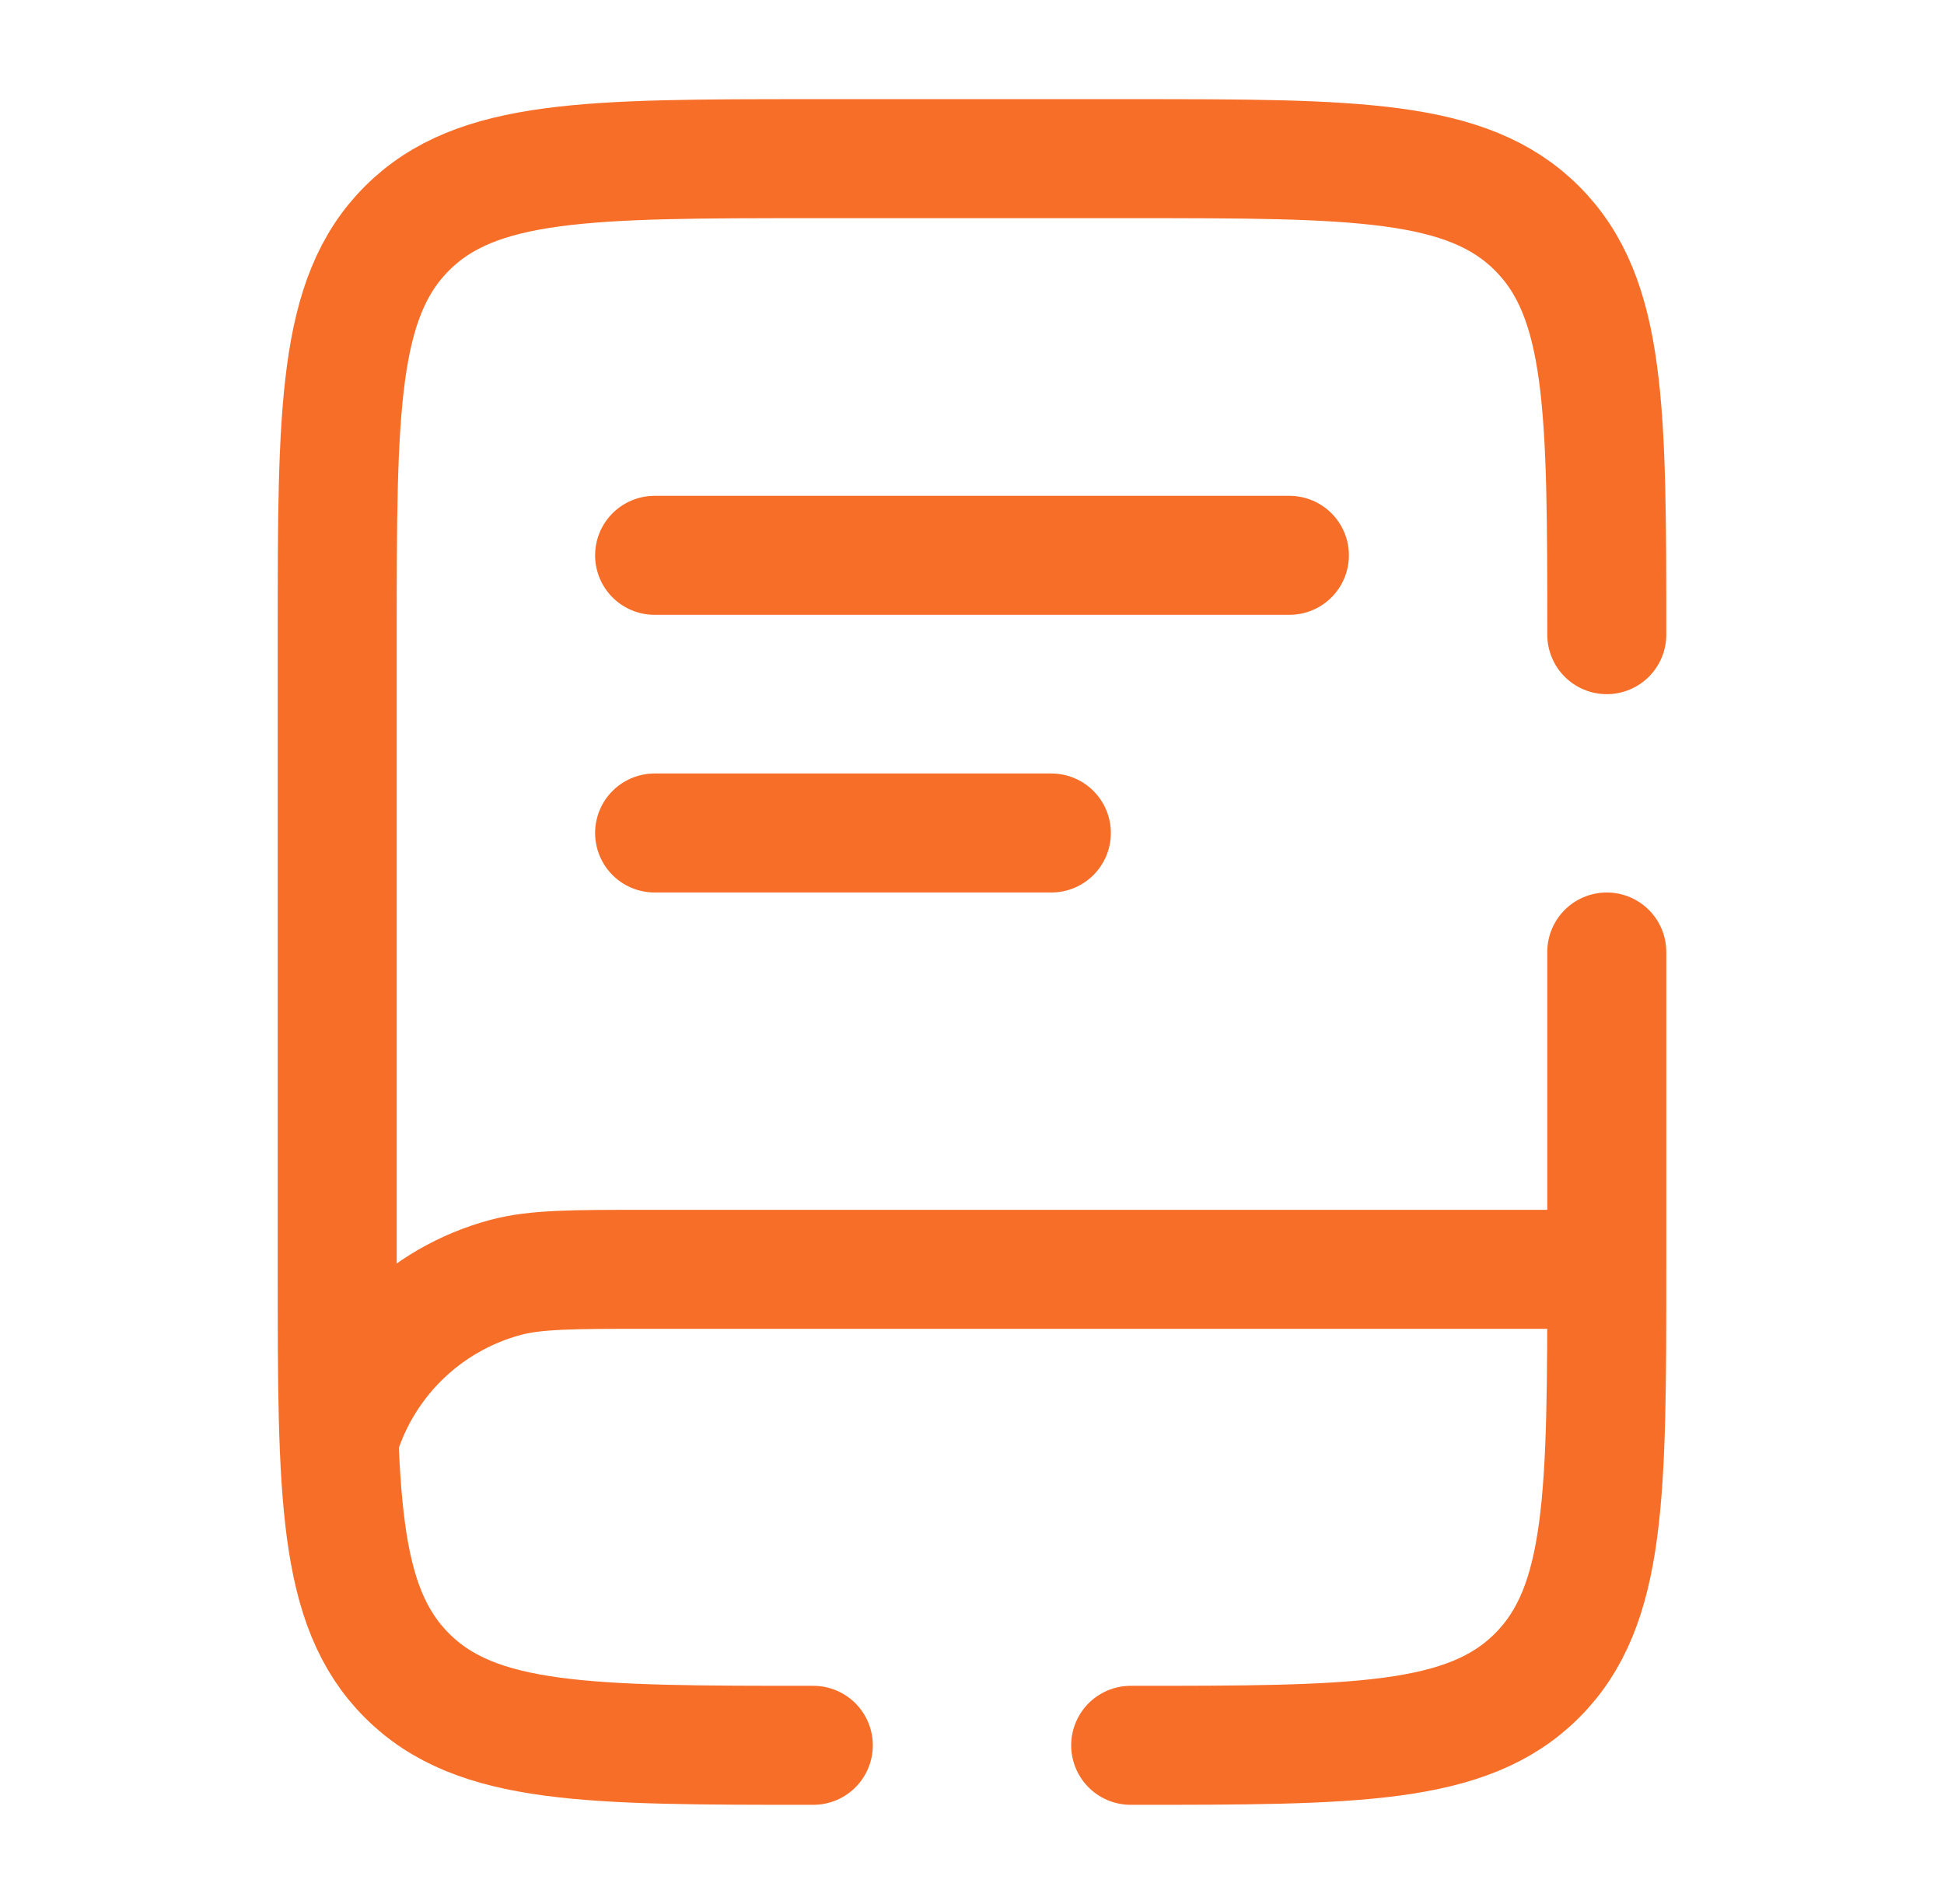
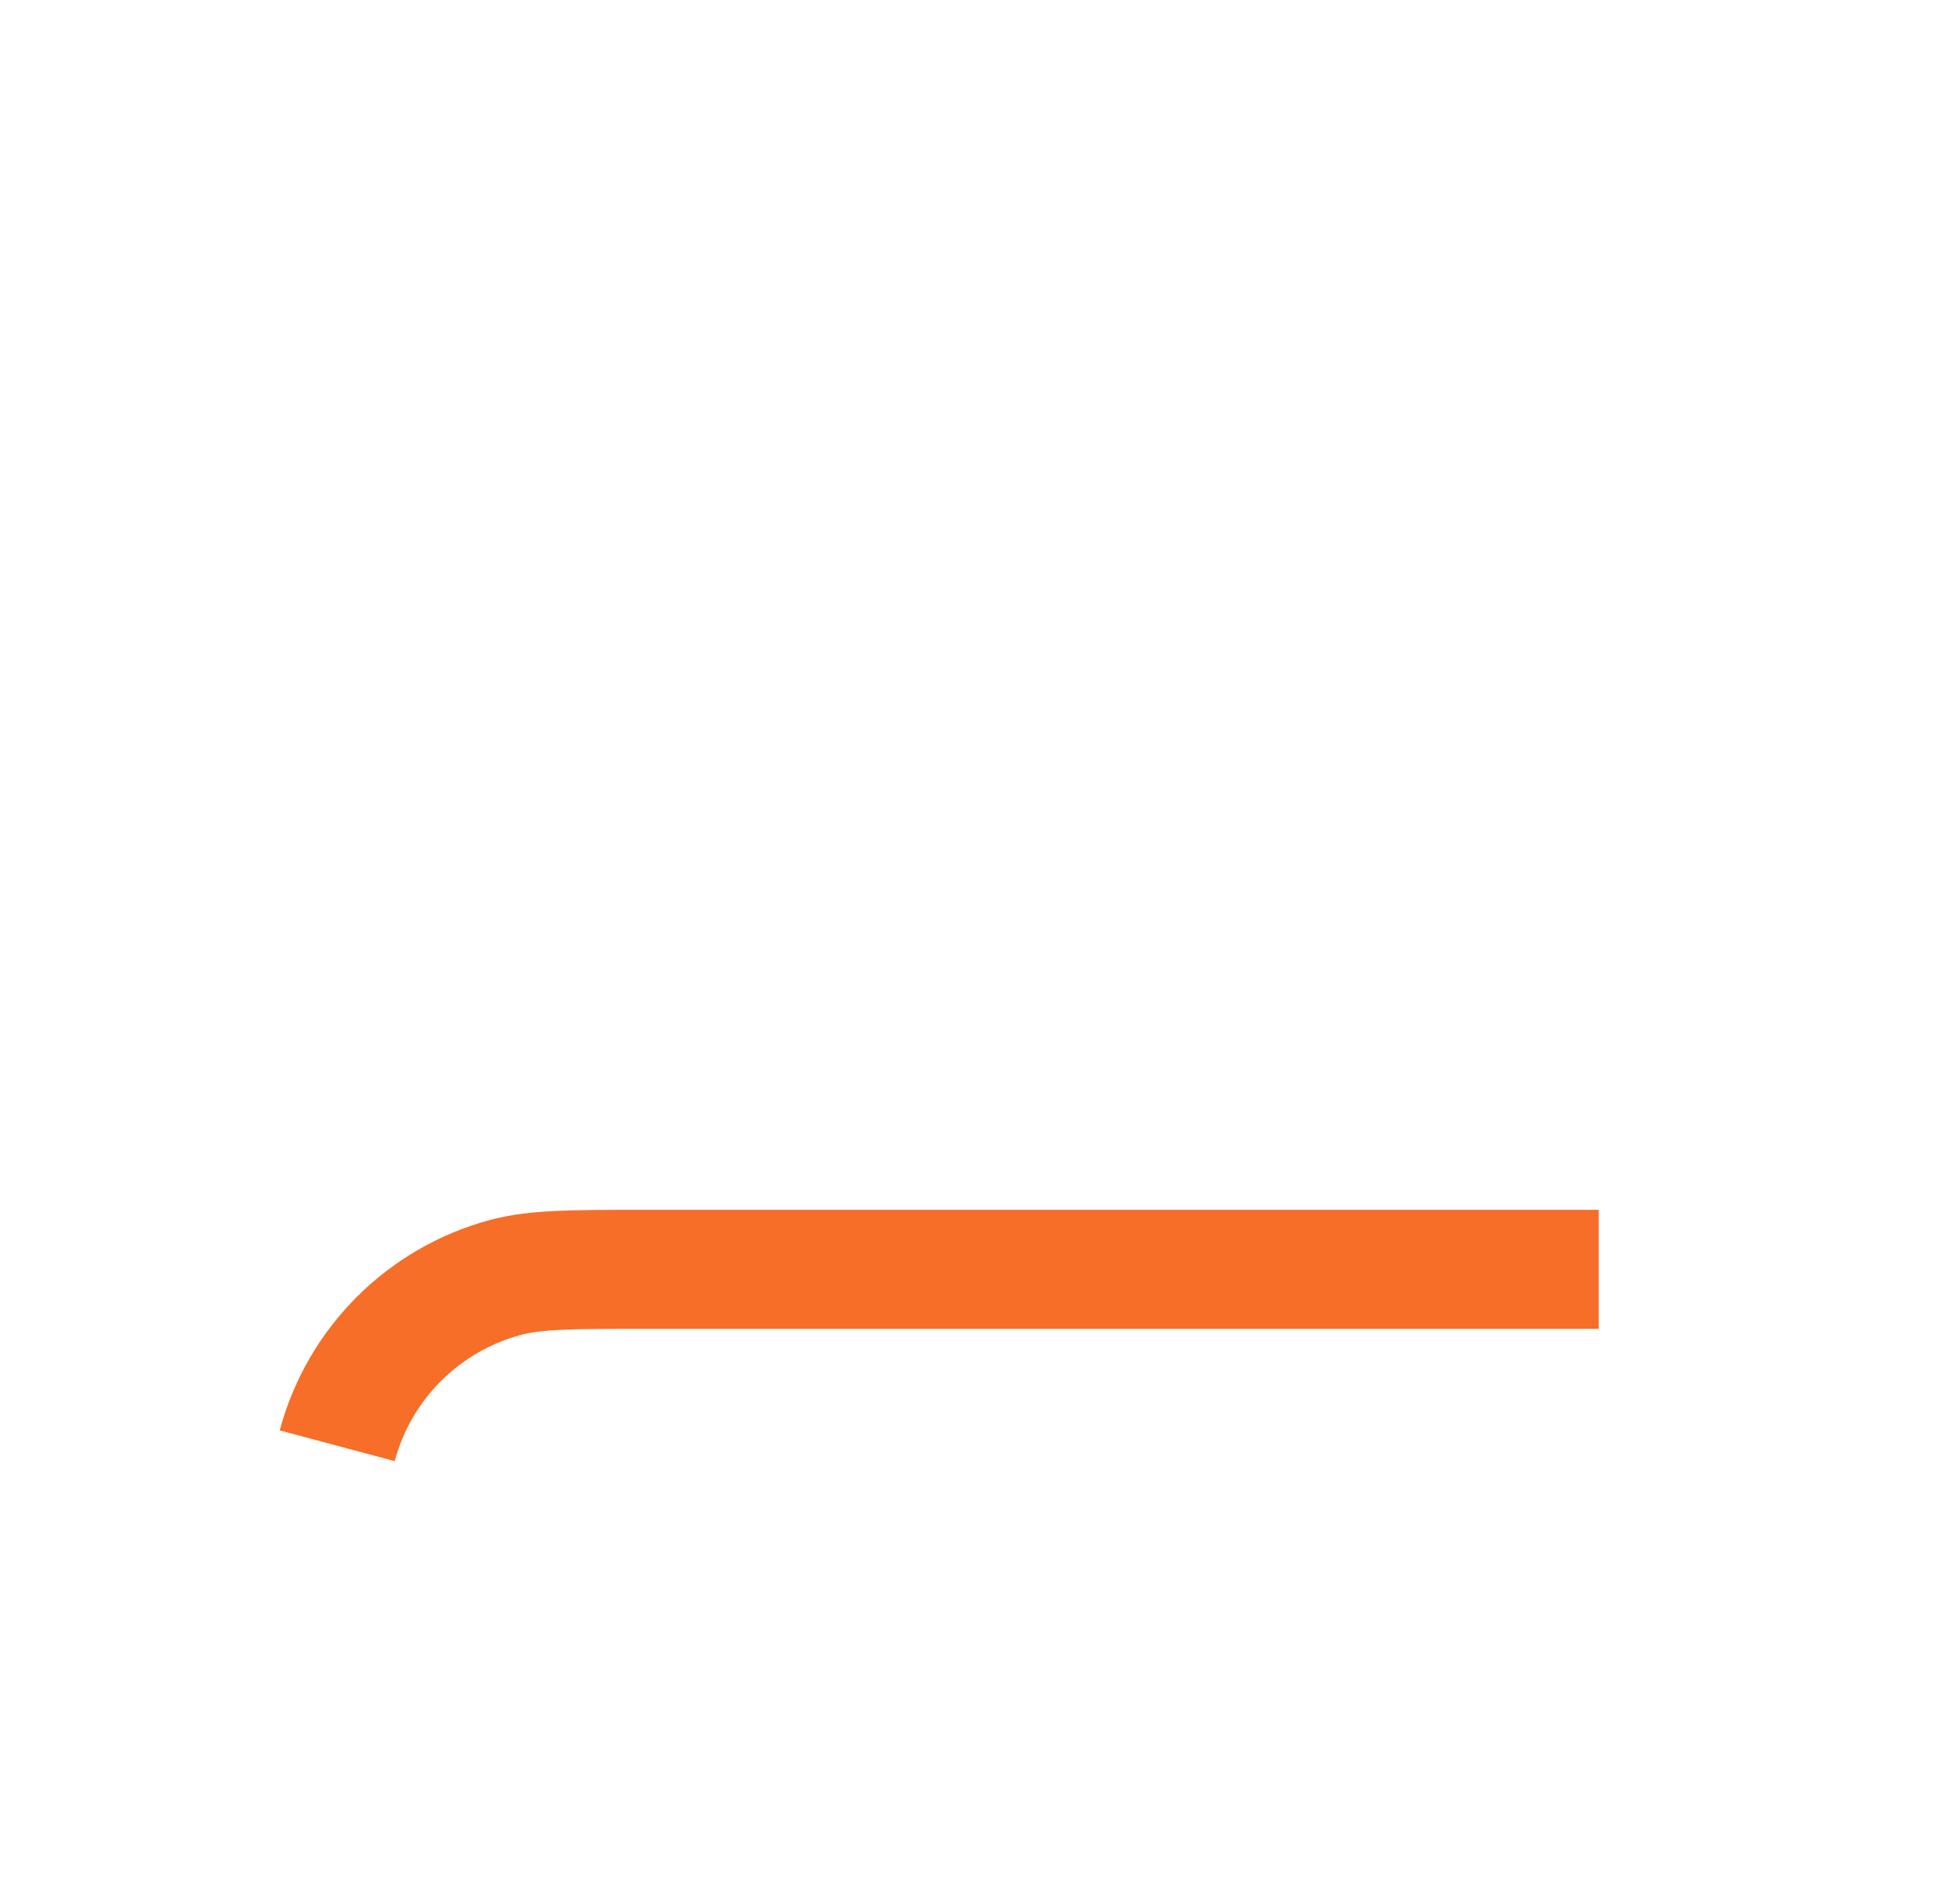
<svg xmlns="http://www.w3.org/2000/svg" width="49" height="48" viewBox="0 0 49 48" fill="none">
  <path d="M40.296 32H16.296C14.436 32 13.506 32 12.742 32.204C11.725 32.477 10.797 33.013 10.052 33.758C9.308 34.503 8.772 35.431 8.5 36.448" stroke="#F76E28" stroke-width="3" />
-   <path d="M16.5 14H32.5M16.5 21H26.5M20.5 44C14.844 44 12.014 44 10.258 42.242C8.5 40.486 8.5 37.656 8.5 32V16C8.5 10.344 8.5 7.514 10.258 5.758C12.014 4 14.844 4 20.5 4H28.5C34.156 4 36.986 4 38.742 5.758C40.5 7.514 40.5 10.344 40.5 16M28.5 44C34.156 44 36.986 44 38.742 42.242C40.5 40.486 40.5 37.656 40.5 32V24" stroke="#F76E28" stroke-width="3" stroke-linecap="round" />
</svg>